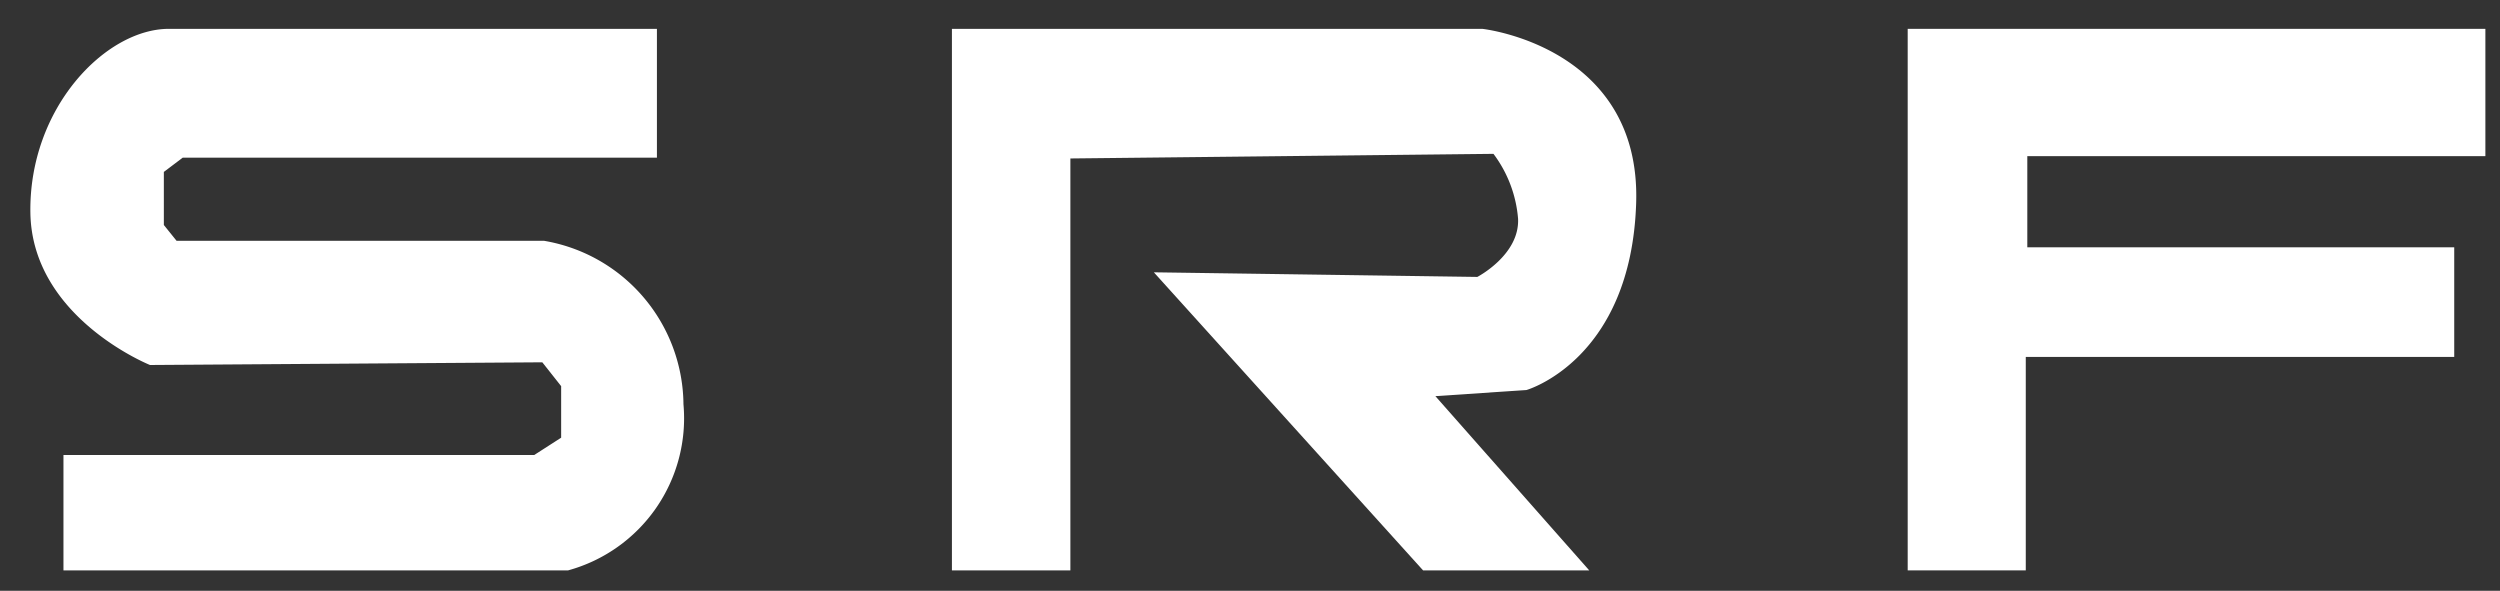
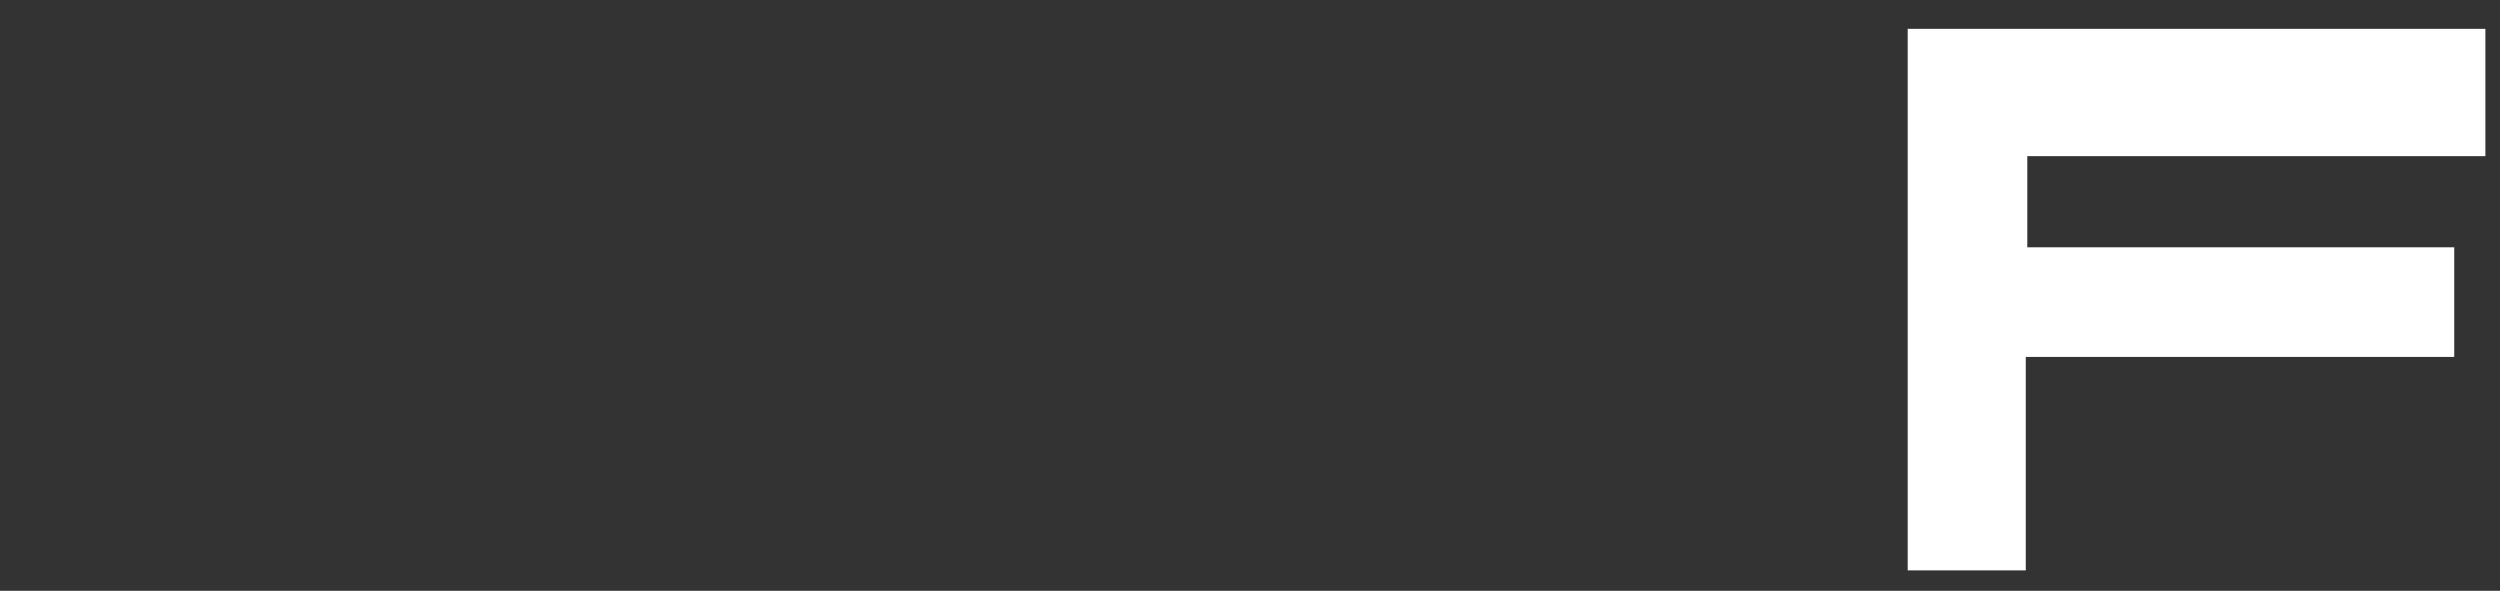
<svg xmlns="http://www.w3.org/2000/svg" data-name="Layer 1" viewBox="0 0 65 15.36">
  <rect x="0" y="0" width="65" height="15.36" fill="#333333" stroke="none" />
  <defs>
    <style>.cls-1{fill:#fff;}</style>
  </defs>
-   <path class="cls-1" d="M17.08.75V4.1H4.75l-.49.37V5.85l.33.41h9.55a4.35,4.35,0,0,1,3.63,4.25,4.1,4.1,0,0,1-3,4.32H1.65v-3l12.24,0,.7-.45,0-1.34-.49-.62L3.9,9.49S.83,8.26.79,5.53,2.75.75,4.39.75Z" />
-   <path class="cls-1" d="M24.75,14.83V.75H38.54s4.13.45,4,4.53-2.85,4.86-2.85,4.86l-2.37.16,4,4.53H37L30,7.08l8.41.12s1.1-.57,1.06-1.51A3.24,3.24,0,0,0,38.83,4l-11,.12V14.83Z" />
  <polygon class="cls-1" points="49.6 14.83 49.6 0.75 64.62 0.75 64.62 4.06 52.71 4.06 52.71 6.43 63.81 6.43 63.81 9.28 52.67 9.28 52.67 14.83 49.6 14.83" />
</svg>